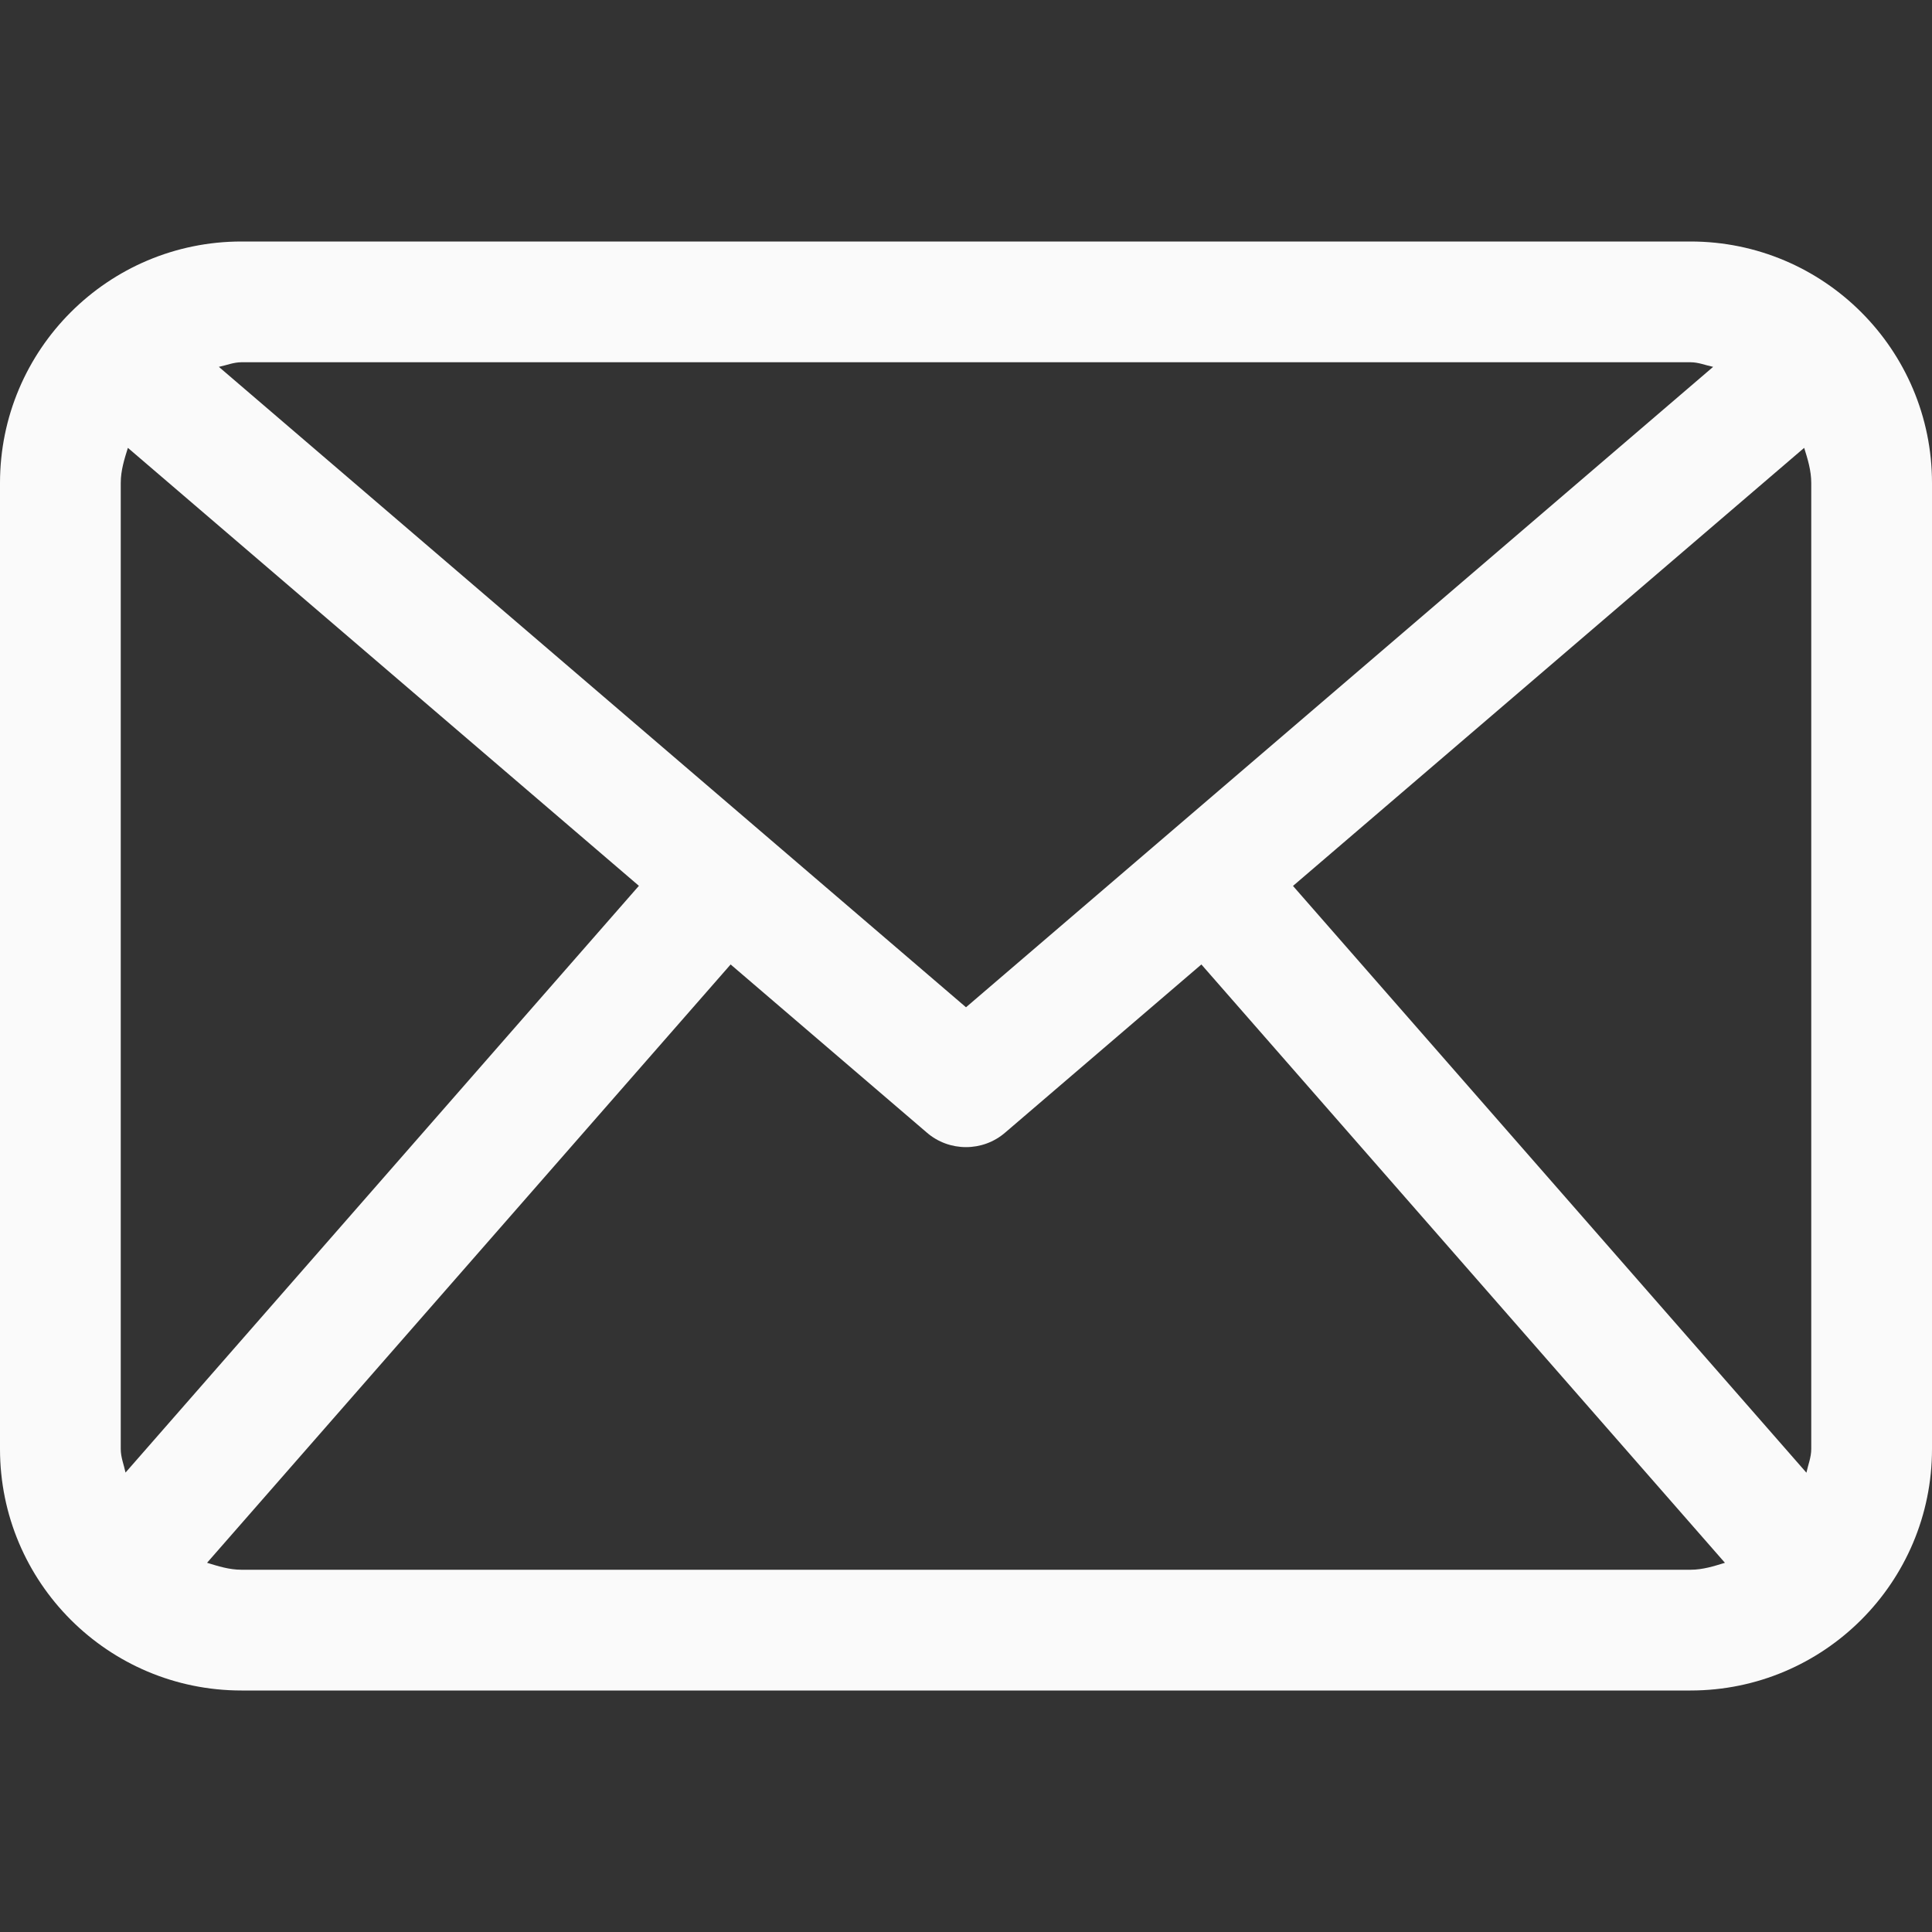
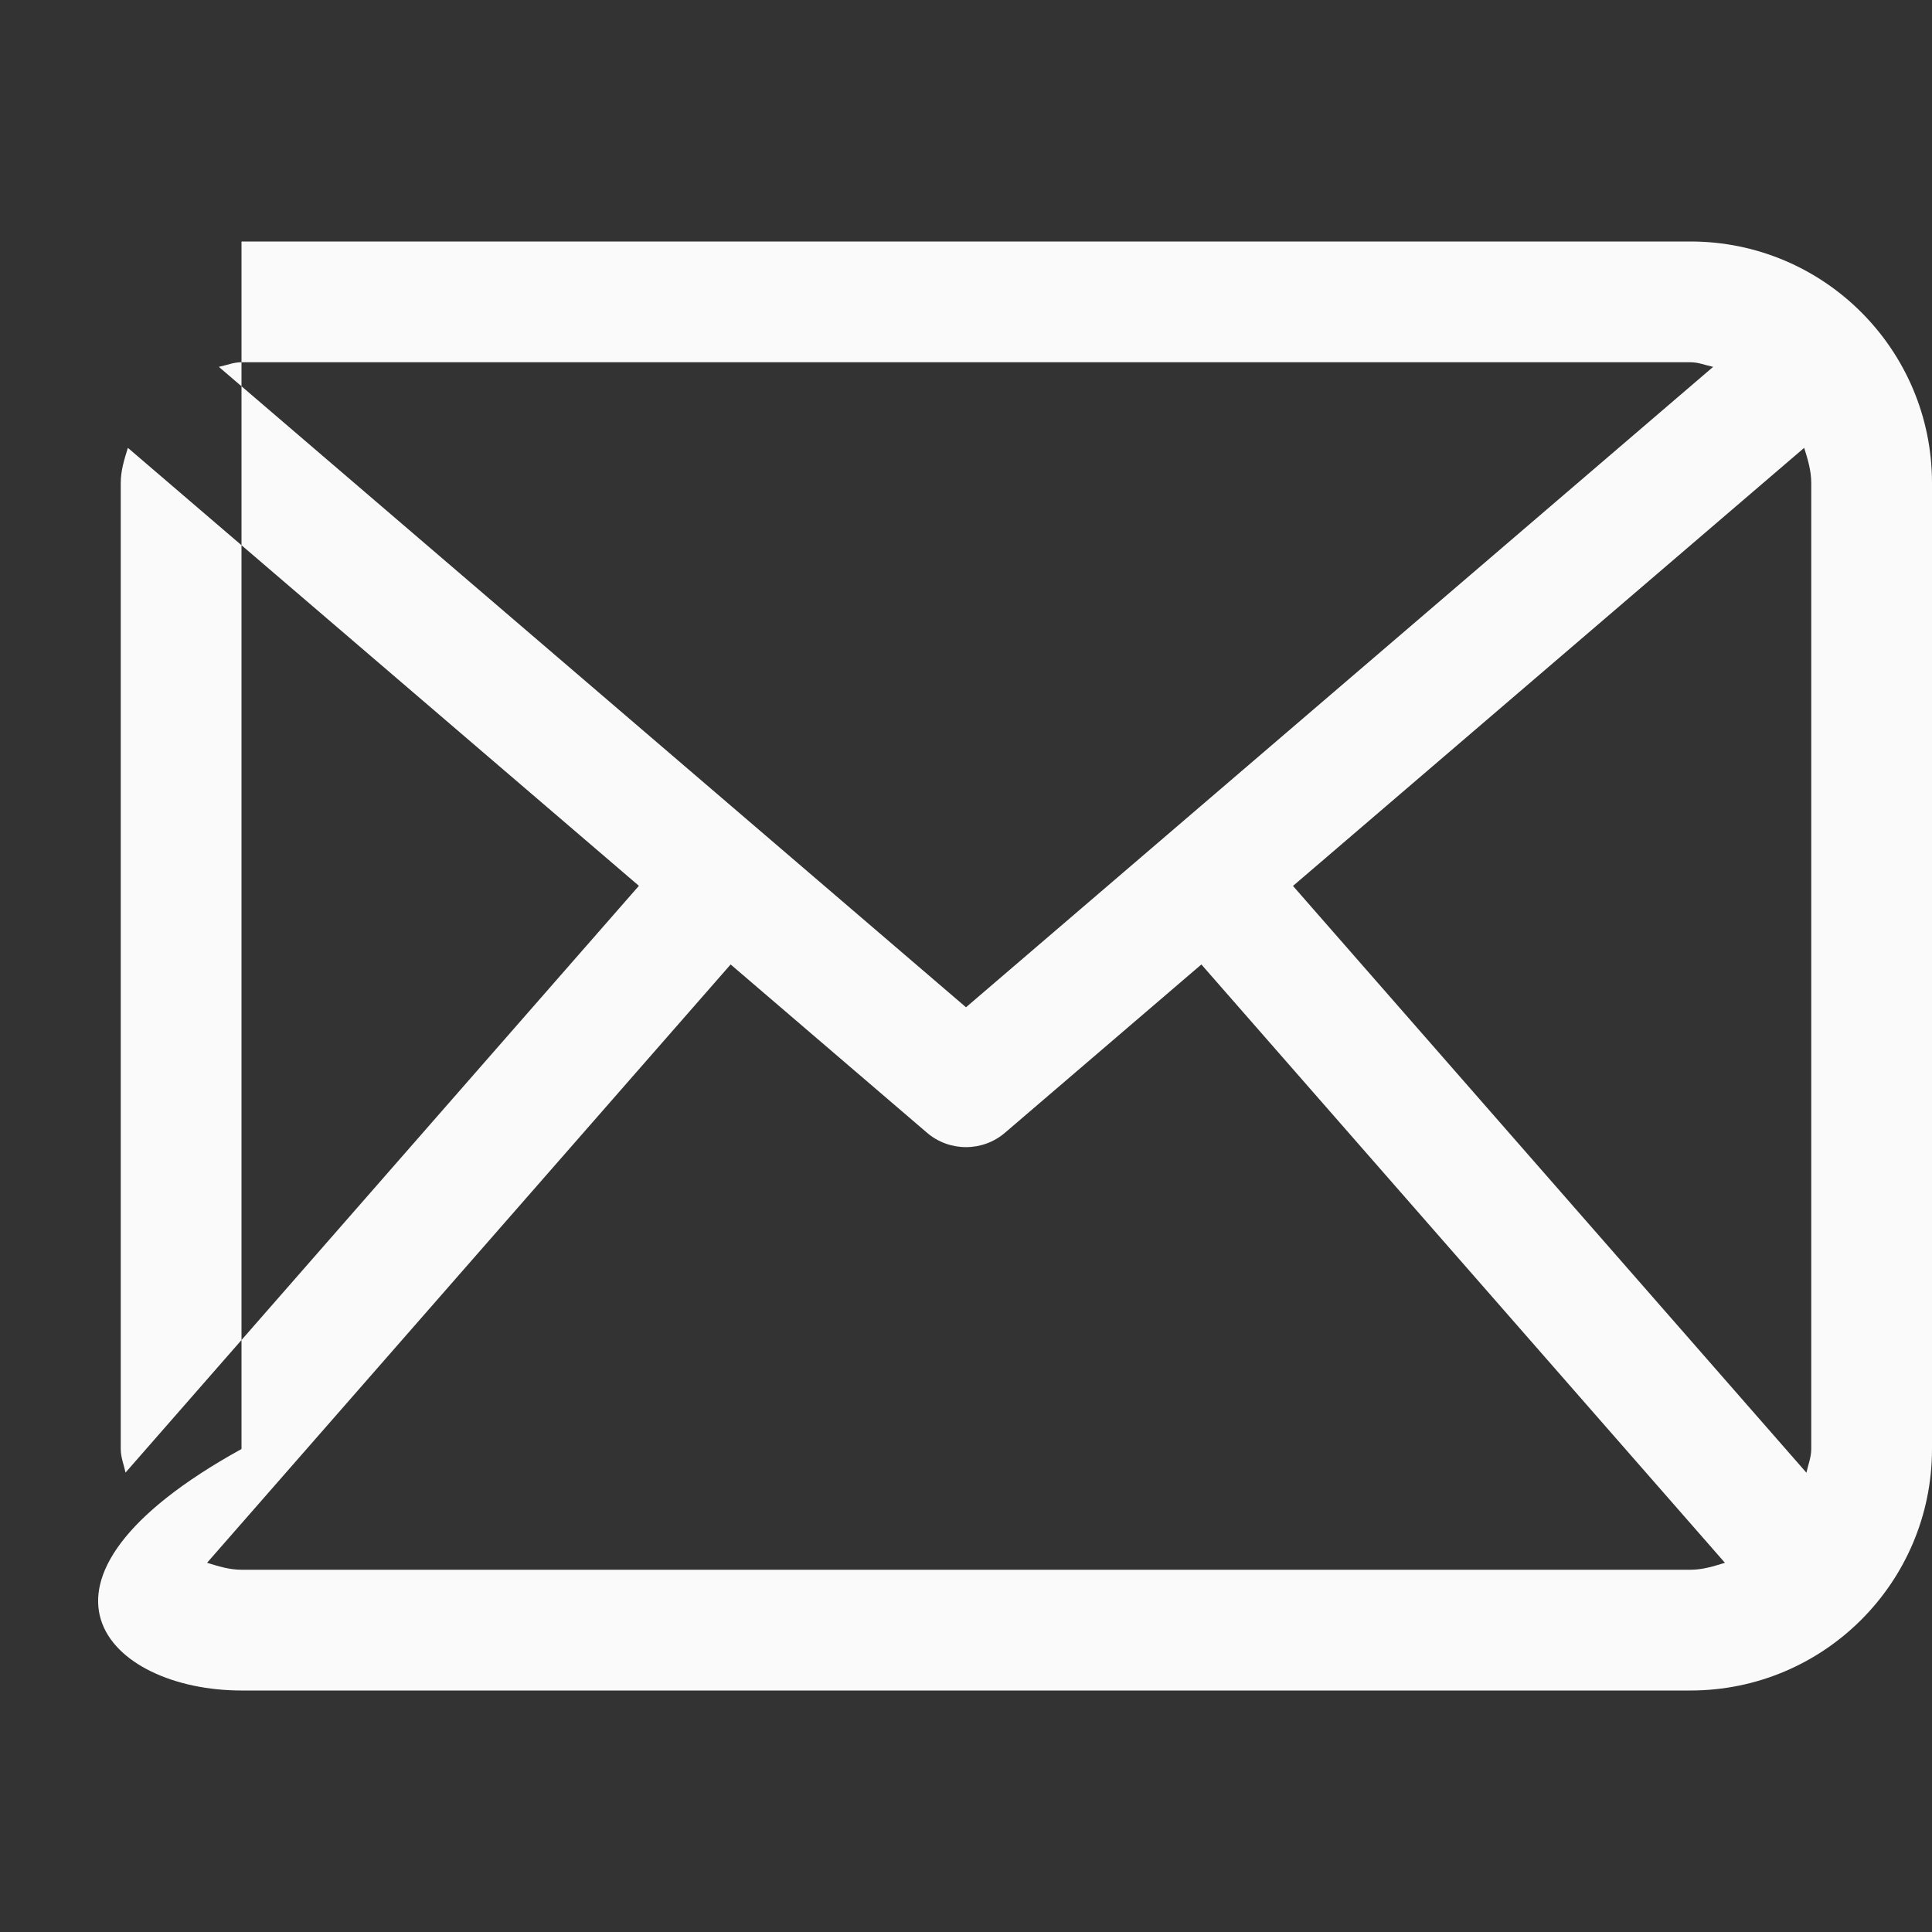
<svg xmlns="http://www.w3.org/2000/svg" width="104" height="104" viewBox="0 0 104 104" fill="none">
  <rect x="0" y="0" width="104" height="104" fill="#333333" stroke="none" />
-   <path d="M91 13H13C5.821 13 0 18.821 0 26V78C0 85.179 5.821 91 13 91H91C98.179 91 104 85.179 104 78V26C104 18.821 98.179 13 91 13ZM69.602 47.69L97.119 24.108C97.31 24.718 97.5 25.327 97.5 26V78C97.5 78.451 97.329 78.851 97.24 79.276L69.602 47.69ZM91 19.5C91.432 19.5 91.812 19.665 92.219 19.748L52 54.222L11.781 19.748C12.188 19.665 12.568 19.5 13 19.5H91ZM6.757 79.269C6.668 78.844 6.5 78.451 6.5 78V26C6.5 25.327 6.694 24.718 6.884 24.108L34.392 47.684L6.757 79.269ZM13 84.5C12.343 84.5 11.746 84.309 11.146 84.125L39.33 51.917L49.886 60.963C50.492 61.49 51.248 61.75 52 61.75C52.752 61.75 53.508 61.49 54.114 60.963L64.67 51.917L92.853 84.126C92.257 84.309 91.66 84.5 91 84.5H13Z" fill="#FAFAFA" />
+   <path d="M91 13H13V78C0 85.179 5.821 91 13 91H91C98.179 91 104 85.179 104 78V26C104 18.821 98.179 13 91 13ZM69.602 47.69L97.119 24.108C97.31 24.718 97.5 25.327 97.5 26V78C97.5 78.451 97.329 78.851 97.24 79.276L69.602 47.69ZM91 19.5C91.432 19.5 91.812 19.665 92.219 19.748L52 54.222L11.781 19.748C12.188 19.665 12.568 19.5 13 19.5H91ZM6.757 79.269C6.668 78.844 6.5 78.451 6.5 78V26C6.5 25.327 6.694 24.718 6.884 24.108L34.392 47.684L6.757 79.269ZM13 84.5C12.343 84.5 11.746 84.309 11.146 84.125L39.33 51.917L49.886 60.963C50.492 61.49 51.248 61.75 52 61.75C52.752 61.75 53.508 61.49 54.114 60.963L64.67 51.917L92.853 84.126C92.257 84.309 91.66 84.5 91 84.5H13Z" fill="#FAFAFA" />
</svg>